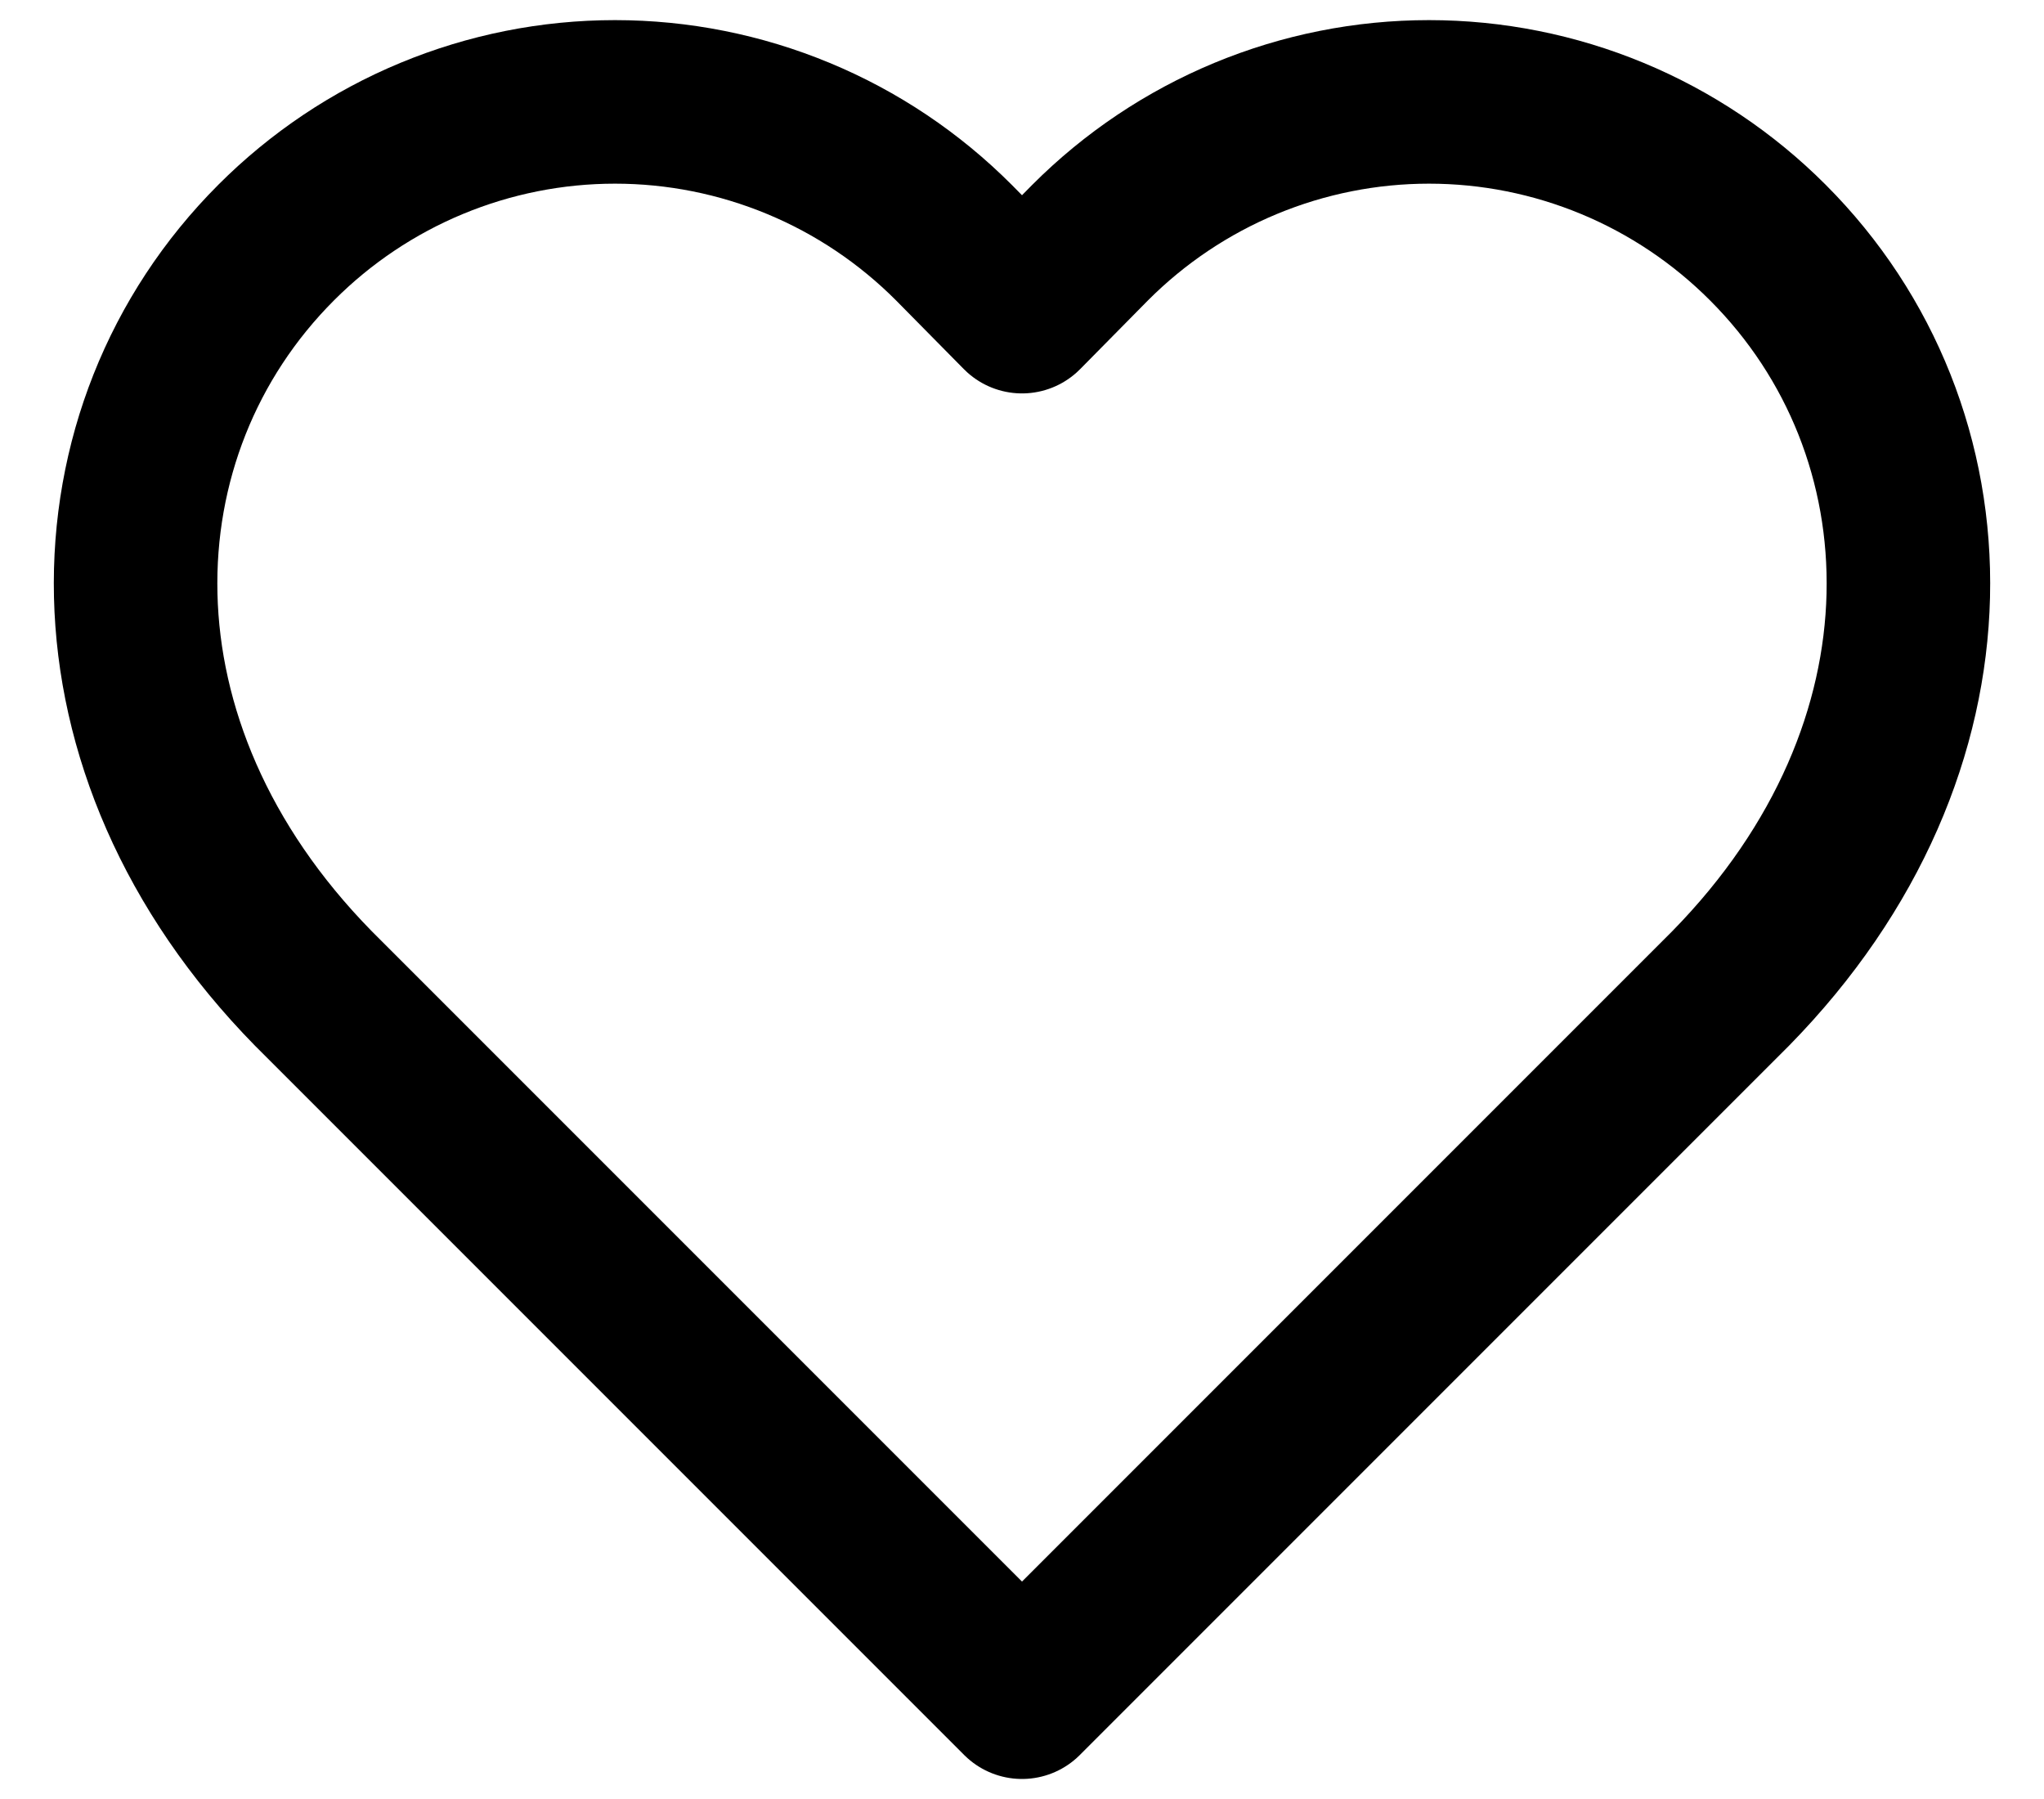
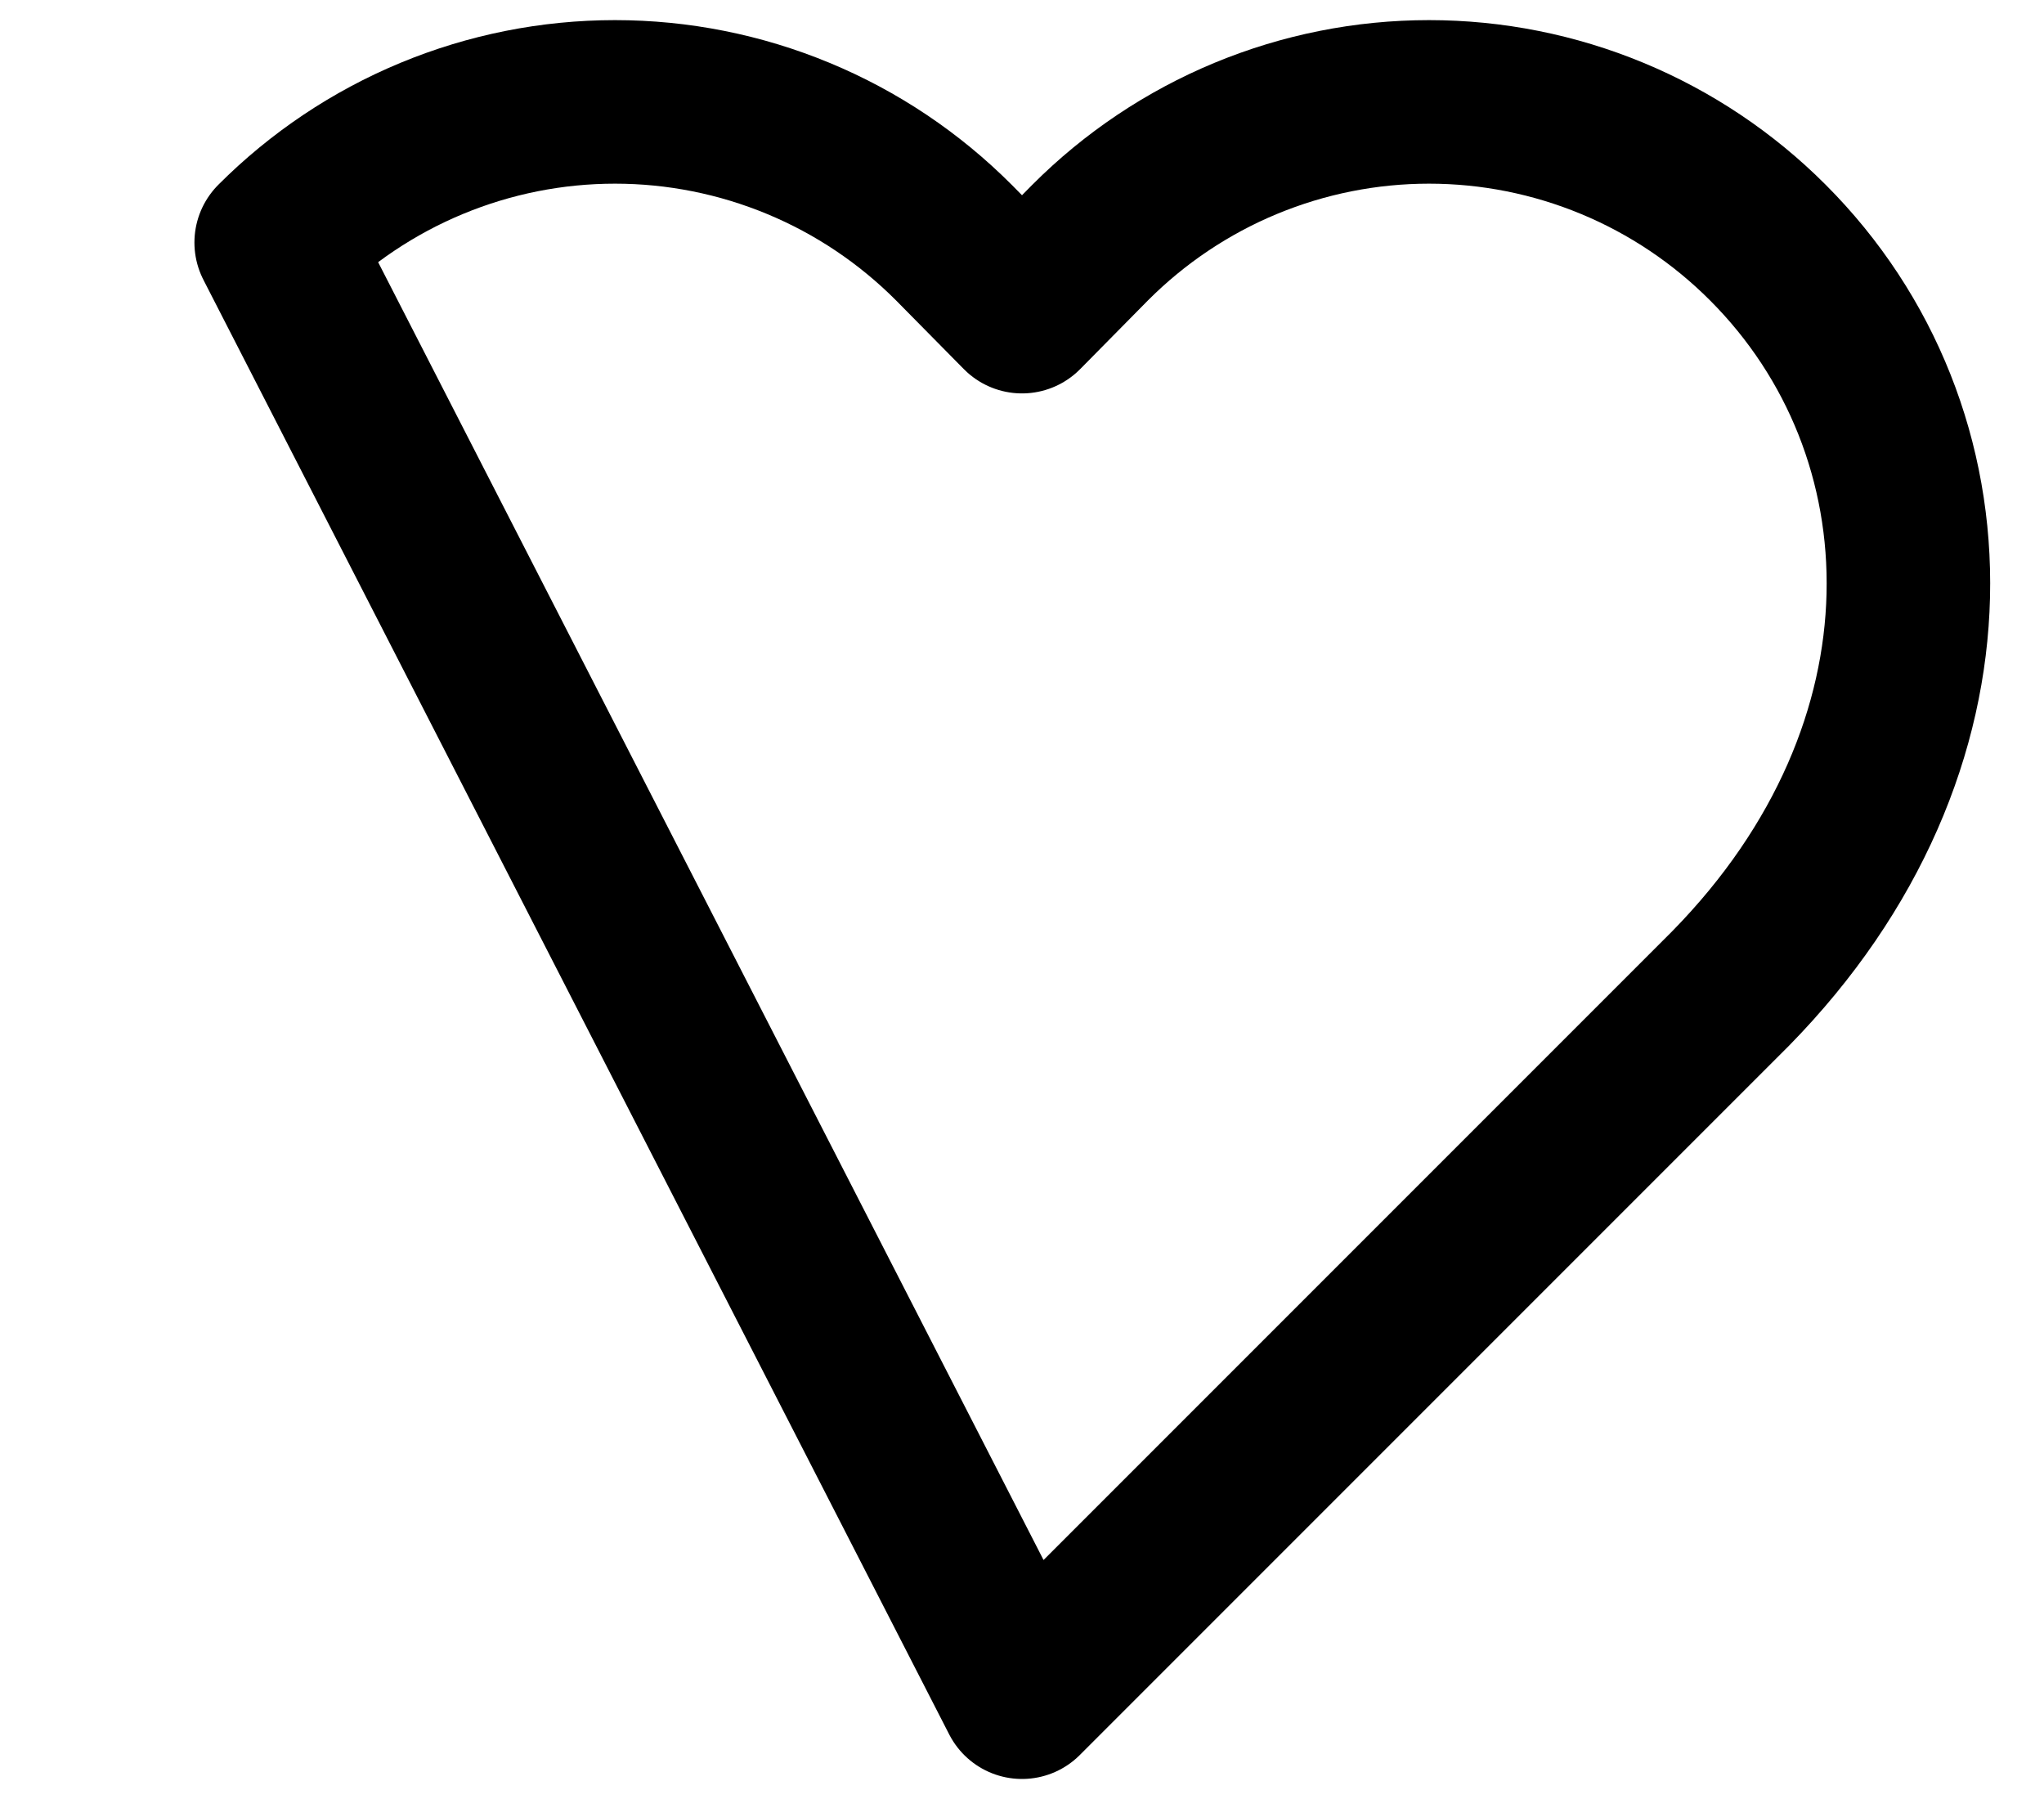
<svg xmlns="http://www.w3.org/2000/svg" width="25" height="22" viewBox="0 0 25 22" fill="none">
-   <path id="Vector" d="M21.622 2.966C21.078 2.421 20.432 1.988 19.721 1.693C19.01 1.398 18.248 1.246 17.478 1.246C16.708 1.246 15.946 1.398 15.235 1.693C14.524 1.988 13.878 2.421 13.334 2.966L12.5 3.811L11.666 2.966C11.122 2.421 10.477 1.988 9.765 1.693C9.054 1.398 8.292 1.246 7.522 1.246C6.752 1.246 5.99 1.398 5.279 1.693C4.568 1.988 3.922 2.421 3.378 2.966C1.082 5.263 0.941 9.141 3.833 12.088L12.5 20.755L21.167 12.088C24.059 9.141 23.918 5.263 21.622 2.966Z" stroke="black" stroke-width="2" stroke-linecap="round" stroke-linejoin="round" />
+   <path id="Vector" d="M21.622 2.966C21.078 2.421 20.432 1.988 19.721 1.693C19.01 1.398 18.248 1.246 17.478 1.246C16.708 1.246 15.946 1.398 15.235 1.693C14.524 1.988 13.878 2.421 13.334 2.966L12.5 3.811L11.666 2.966C11.122 2.421 10.477 1.988 9.765 1.693C9.054 1.398 8.292 1.246 7.522 1.246C6.752 1.246 5.99 1.398 5.279 1.693C4.568 1.988 3.922 2.421 3.378 2.966L12.5 20.755L21.167 12.088C24.059 9.141 23.918 5.263 21.622 2.966Z" stroke="black" stroke-width="2" stroke-linecap="round" stroke-linejoin="round" />
</svg>